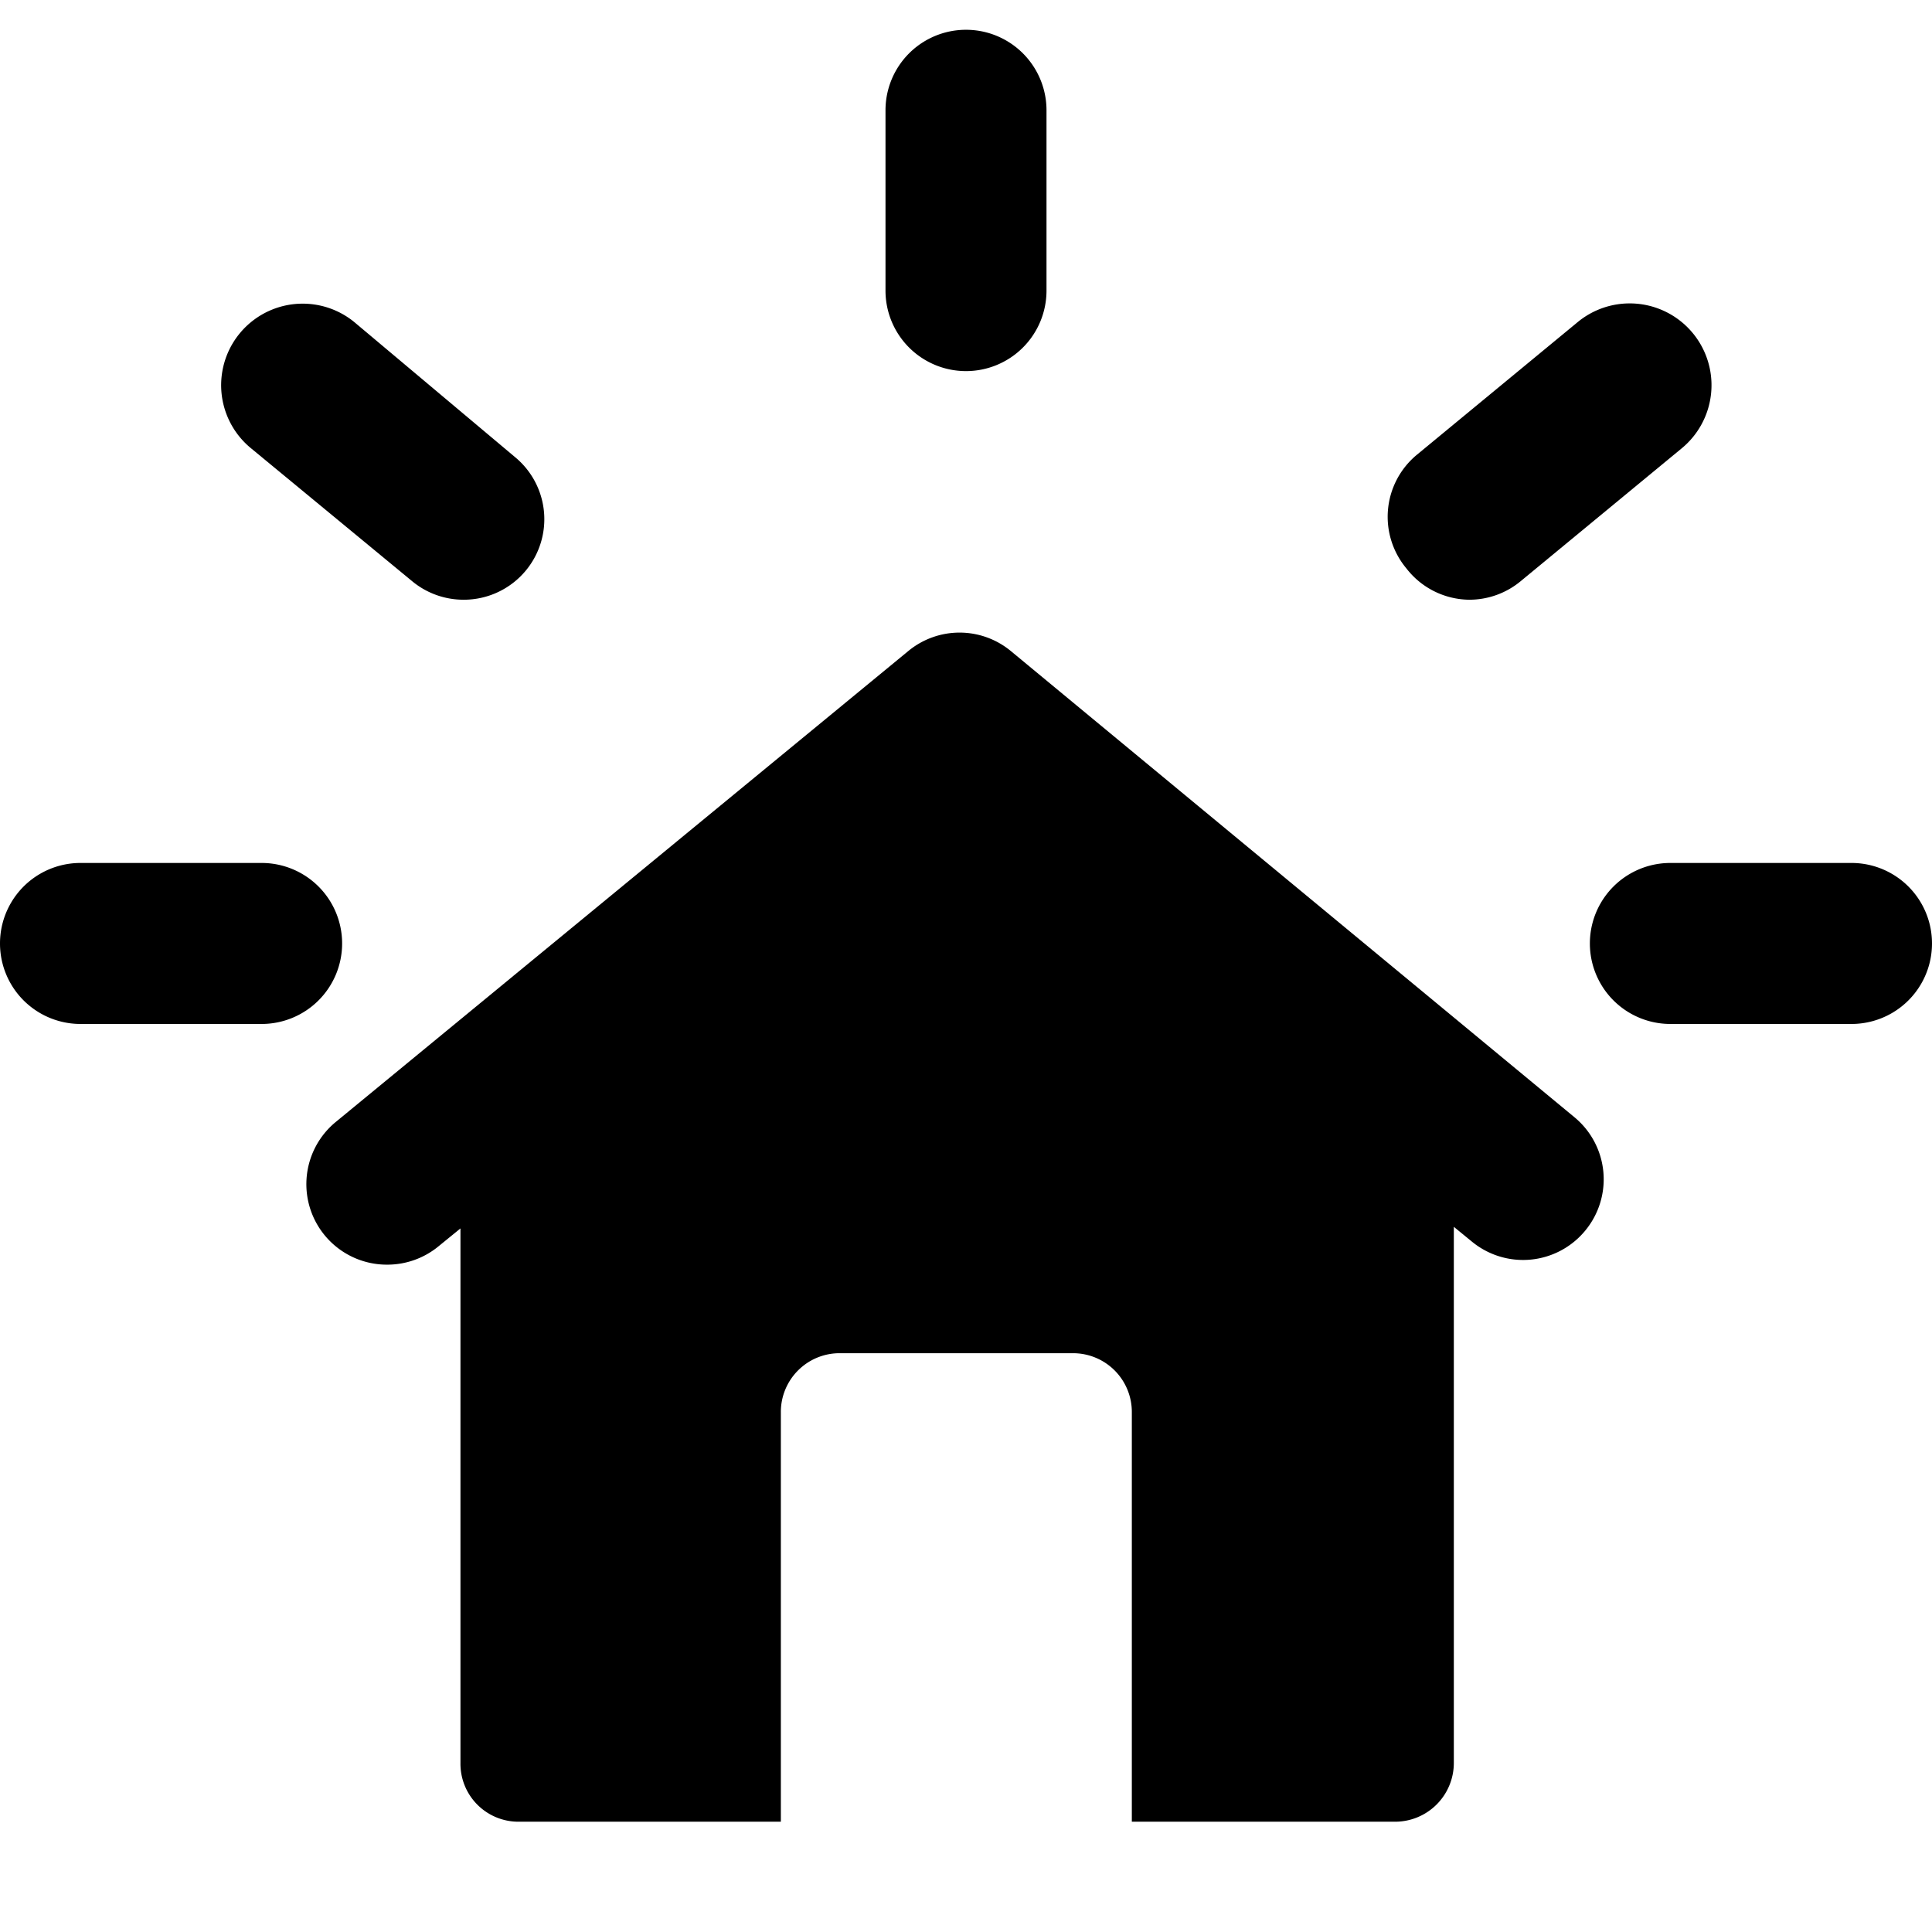
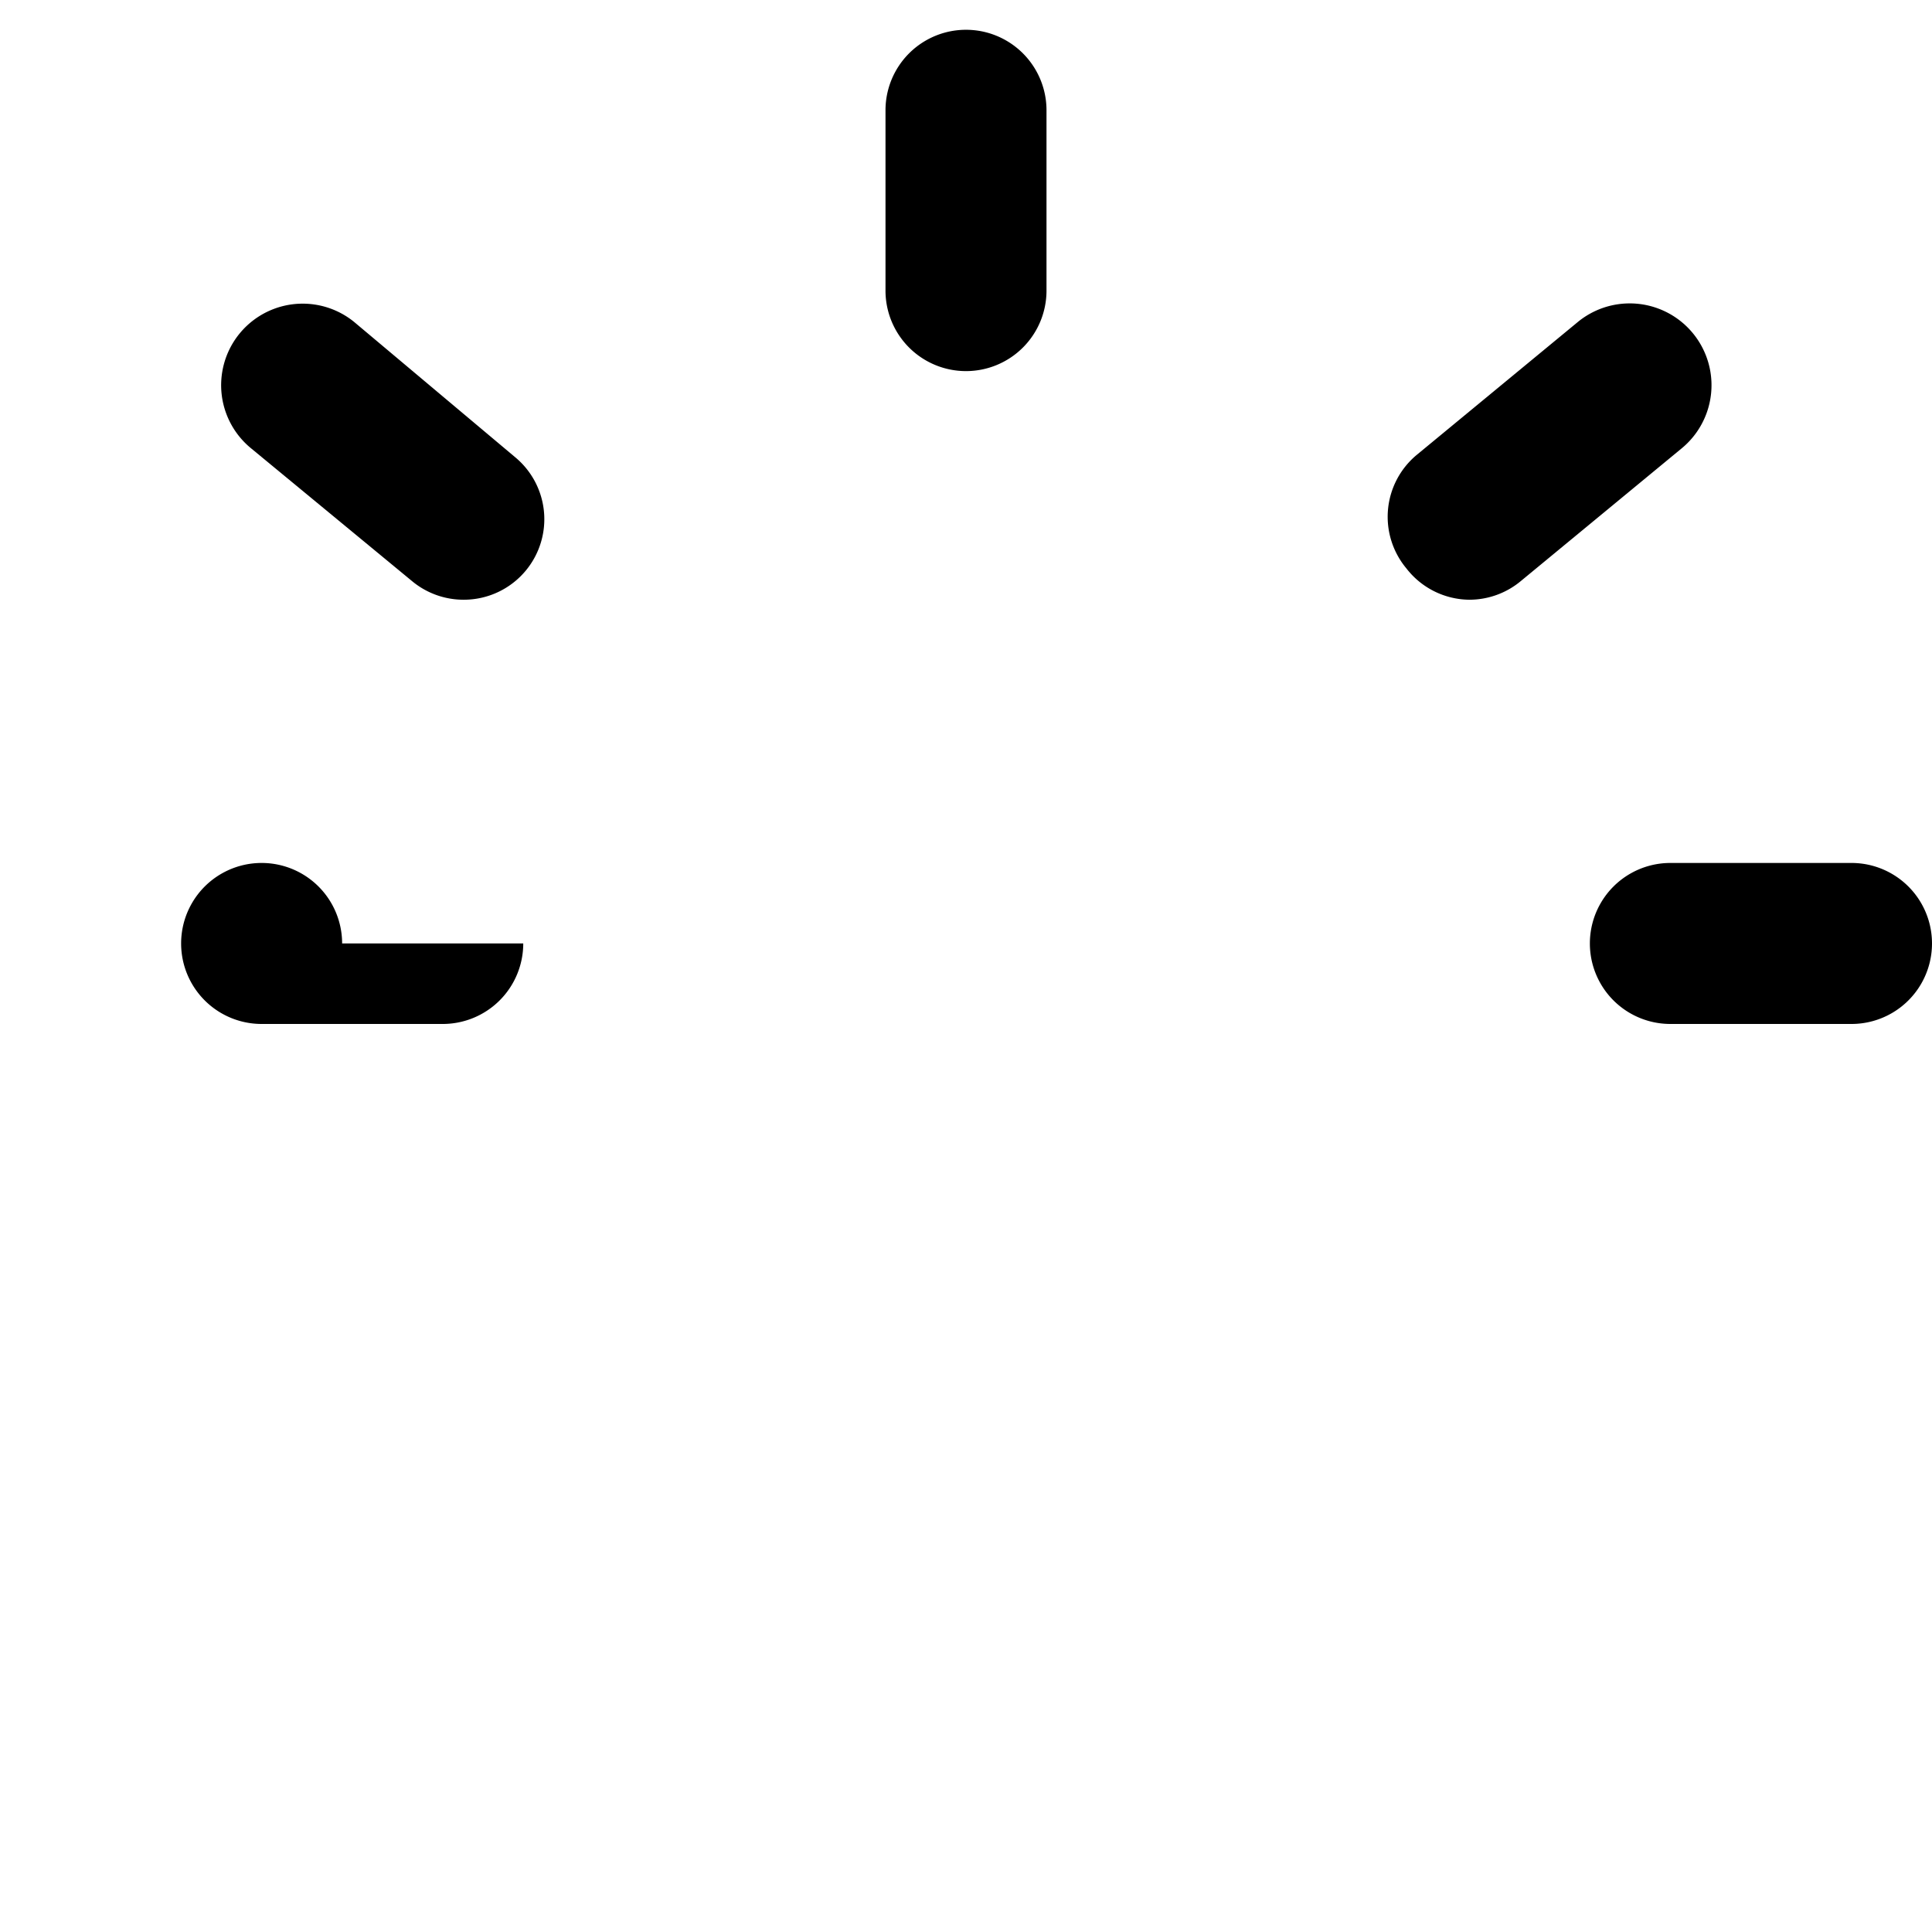
<svg xmlns="http://www.w3.org/2000/svg" viewBox="0 0 24 24">
  <g>
    <path d="M12 4.61a1 1 0 0 0 1 -1V1.37a1 1 0 0 0 -2 0v2.24a1 1 0 0 0 1 1Z" fill="#000000" stroke-width="1" />
-     <path d="M4.25 11.72a1 1 0 0 0 -1 -1H1a1 1 0 0 0 0 2h2.25a1 1 0 0 0 1 -1Z" fill="#000000" stroke-width="1" />
+     <path d="M4.25 11.72a1 1 0 0 0 -1 -1a1 1 0 0 0 0 2h2.25a1 1 0 0 0 1 -1Z" fill="#000000" stroke-width="1" />
    <path d="m3.12 5.57 2 1.65a1 1 0 0 0 0.64 0.23 1 1 0 0 0 0.77 -0.36 1 1 0 0 0 -0.13 -1.41L4.4 4a1 1 0 0 0 -1.28 1.57Z" fill="#000000" stroke-width="1" />
    <path d="M23 10.72h-2.25a1 1 0 0 0 0 2H23a1 1 0 0 0 0 -2Z" fill="#000000" stroke-width="1" />
    <path d="M18.25 7.45a1 1 0 0 0 0.64 -0.23l2 -1.65A1 1 0 0 0 19.6 4l-2 1.65a1 1 0 0 0 -0.13 1.41 1 1 0 0 0 0.78 0.39Z" fill="#000000" stroke-width="1" />
-     <path d="m19.56 13.88 -7 -5.79a1 1 0 0 0 -1.28 0l-7.1 5.84a1 1 0 0 0 0.63 1.78 1 1 0 0 0 0.64 -0.23l0.27 -0.22v6.64a0.72 0.72 0 0 0 0.72 0.73H9.7v-5.09a0.73 0.73 0 0 1 0.72 -0.73h2.91a0.73 0.73 0 0 1 0.73 0.73v5.09h3.27a0.73 0.73 0 0 0 0.73 -0.73v-6.66l0.22 0.18a1 1 0 0 0 1.41 -0.13 1 1 0 0 0 -0.13 -1.41Z" fill="#000000" stroke-width="1" />
  </g>
</svg>